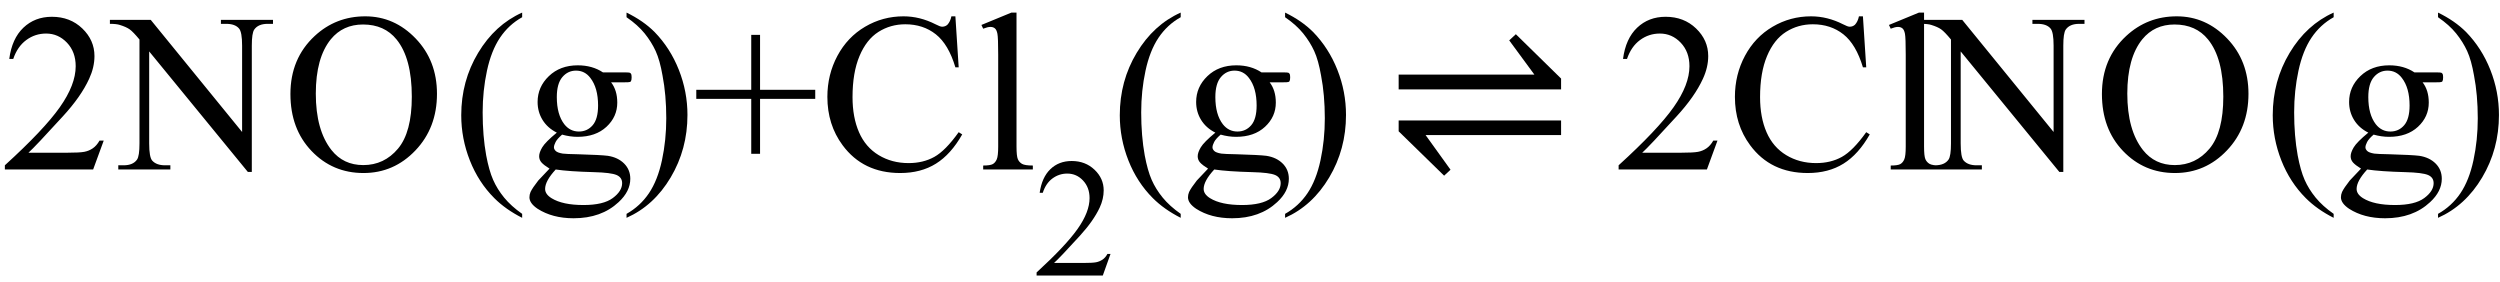
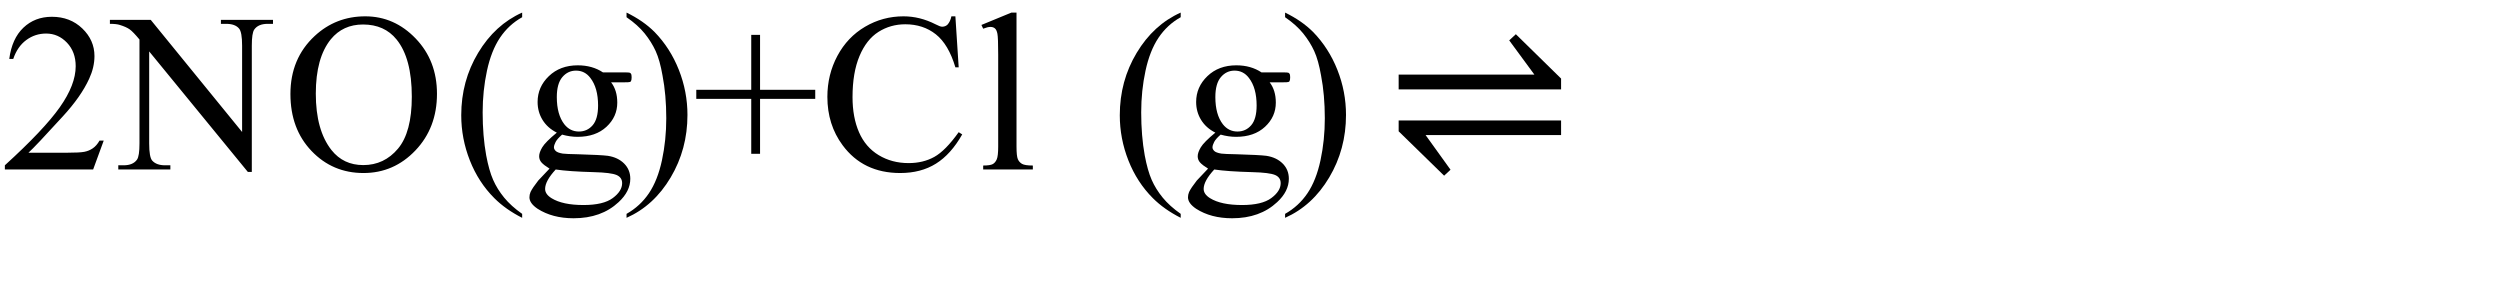
<svg xmlns="http://www.w3.org/2000/svg" stroke-dasharray="none" shape-rendering="auto" font-family="'Dialog'" width="177" text-rendering="auto" fill-opacity="1" contentScriptType="text/ecmascript" color-interpolation="auto" color-rendering="auto" preserveAspectRatio="xMidYMid meet" font-size="12" fill="black" stroke="black" image-rendering="auto" stroke-miterlimit="10" zoomAndPan="magnify" version="1.0" stroke-linecap="square" stroke-linejoin="miter" contentStyleType="text/css" font-style="normal" height="20" stroke-width="1" stroke-dashoffset="0" font-weight="normal" stroke-opacity="1">
  <defs id="genericDefs" />
  <g>
    <g text-rendering="optimizeLegibility" transform="translate(0,12)" color-rendering="optimizeQuality" color-interpolation="linearRGB" image-rendering="optimizeQuality">
      <path d="M7.344 -2.047 L6.594 0 L0.344 0 L0.344 -0.297 Q3.109 -2.812 4.234 -4.406 Q5.359 -6 5.359 -7.312 Q5.359 -8.328 4.742 -8.977 Q4.125 -9.625 3.266 -9.625 Q2.484 -9.625 1.859 -9.164 Q1.234 -8.703 0.938 -7.828 L0.656 -7.828 Q0.844 -9.266 1.656 -10.039 Q2.469 -10.812 3.672 -10.812 Q4.969 -10.812 5.828 -9.984 Q6.688 -9.156 6.688 -8.031 Q6.688 -7.234 6.312 -6.422 Q5.734 -5.156 4.438 -3.75 Q2.5 -1.625 2.016 -1.188 L4.781 -1.188 Q5.625 -1.188 5.961 -1.25 Q6.297 -1.312 6.57 -1.5 Q6.844 -1.688 7.047 -2.047 L7.344 -2.047 ZM7.781 -10.594 L10.672 -10.594 L17.141 -2.656 L17.141 -8.766 Q17.141 -9.734 16.922 -9.984 Q16.641 -10.312 16.016 -10.312 L15.641 -10.312 L15.641 -10.594 L19.328 -10.594 L19.328 -10.312 L18.953 -10.312 Q18.281 -10.312 18 -9.906 Q17.828 -9.656 17.828 -8.766 L17.828 0.172 L17.547 0.172 L10.562 -8.359 L10.562 -1.844 Q10.562 -0.859 10.781 -0.625 Q11.078 -0.297 11.688 -0.297 L12.062 -0.297 L12.062 0 L8.375 0 L8.375 -0.297 L8.75 -0.297 Q9.422 -0.297 9.703 -0.703 Q9.875 -0.953 9.875 -1.844 L9.875 -9.203 Q9.422 -9.75 9.18 -9.922 Q8.938 -10.094 8.484 -10.234 Q8.25 -10.312 7.781 -10.312 L7.781 -10.594 ZM25.859 -10.844 Q27.922 -10.844 29.43 -9.273 Q30.938 -7.703 30.938 -5.359 Q30.938 -2.953 29.414 -1.352 Q27.891 0.25 25.734 0.25 Q23.547 0.25 22.055 -1.312 Q20.562 -2.875 20.562 -5.344 Q20.562 -7.859 22.281 -9.453 Q23.781 -10.844 25.859 -10.844 ZM25.703 -10.266 Q24.281 -10.266 23.422 -9.219 Q22.359 -7.906 22.359 -5.375 Q22.359 -2.781 23.469 -1.375 Q24.312 -0.312 25.719 -0.312 Q27.203 -0.312 28.18 -1.477 Q29.156 -2.641 29.156 -5.156 Q29.156 -7.875 28.078 -9.203 Q27.219 -10.266 25.703 -10.266 ZM36.969 3.141 L36.969 3.422 Q35.797 2.828 35 2.031 Q33.875 0.906 33.266 -0.641 Q32.656 -2.188 32.656 -3.844 Q32.656 -6.266 33.852 -8.258 Q35.047 -10.25 36.969 -11.109 L36.969 -10.781 Q36.016 -10.25 35.398 -9.328 Q34.781 -8.406 34.477 -6.992 Q34.172 -5.578 34.172 -4.047 Q34.172 -2.375 34.422 -1 Q34.625 0.078 34.914 0.734 Q35.203 1.391 35.695 1.992 Q36.188 2.594 36.969 3.141 ZM39.422 -2.609 Q38.766 -2.938 38.414 -3.508 Q38.062 -4.078 38.062 -4.781 Q38.062 -5.844 38.859 -6.609 Q39.656 -7.375 40.906 -7.375 Q41.938 -7.375 42.688 -6.875 L44.203 -6.875 Q44.531 -6.875 44.586 -6.852 Q44.641 -6.828 44.672 -6.781 Q44.719 -6.719 44.719 -6.531 Q44.719 -6.328 44.672 -6.25 Q44.656 -6.219 44.594 -6.195 Q44.531 -6.172 44.203 -6.172 L43.266 -6.172 Q43.703 -5.609 43.703 -4.734 Q43.703 -3.734 42.938 -3.023 Q42.172 -2.312 40.891 -2.312 Q40.359 -2.312 39.797 -2.469 Q39.453 -2.172 39.336 -1.945 Q39.219 -1.719 39.219 -1.562 Q39.219 -1.438 39.344 -1.312 Q39.469 -1.188 39.844 -1.125 Q40.062 -1.094 40.938 -1.078 Q42.547 -1.031 43.031 -0.969 Q43.75 -0.859 44.188 -0.422 Q44.625 0.016 44.625 0.656 Q44.625 1.547 43.797 2.312 Q42.578 3.453 40.609 3.453 Q39.109 3.453 38.062 2.781 Q37.484 2.391 37.484 1.969 Q37.484 1.781 37.562 1.594 Q37.703 1.297 38.109 0.781 Q38.172 0.719 38.906 -0.062 Q38.5 -0.312 38.336 -0.5 Q38.172 -0.688 38.172 -0.938 Q38.172 -1.203 38.391 -1.57 Q38.609 -1.938 39.422 -2.609 ZM40.781 -7 Q40.203 -7 39.812 -6.539 Q39.422 -6.078 39.422 -5.125 Q39.422 -3.891 39.953 -3.203 Q40.359 -2.688 40.984 -2.688 Q41.578 -2.688 41.961 -3.133 Q42.344 -3.578 42.344 -4.531 Q42.344 -5.781 41.797 -6.484 Q41.406 -7 40.781 -7 ZM39.344 0 Q38.969 0.406 38.781 0.75 Q38.594 1.094 38.594 1.375 Q38.594 1.75 39.047 2.031 Q39.828 2.516 41.312 2.516 Q42.719 2.516 43.383 2.023 Q44.047 1.531 44.047 0.969 Q44.047 0.562 43.656 0.391 Q43.25 0.219 42.047 0.188 Q40.281 0.141 39.344 0 ZM44.359 -10.781 L44.359 -11.109 Q45.547 -10.531 46.344 -9.734 Q47.453 -8.594 48.062 -7.055 Q48.672 -5.516 48.672 -3.859 Q48.672 -1.438 47.484 0.562 Q46.297 2.562 44.359 3.422 L44.359 3.141 Q45.328 2.594 45.945 1.68 Q46.562 0.766 46.867 -0.656 Q47.172 -2.078 47.172 -3.625 Q47.172 -5.281 46.906 -6.656 Q46.719 -7.734 46.422 -8.383 Q46.125 -9.031 45.641 -9.633 Q45.156 -10.234 44.359 -10.781 ZM53.188 -1.109 L53.188 -5 L49.297 -5 L49.297 -5.641 L53.188 -5.641 L53.188 -9.531 L53.812 -9.531 L53.812 -5.641 L57.719 -5.641 L57.719 -5 L53.812 -5 L53.812 -1.109 L53.188 -1.109 ZM67.641 -10.844 L67.875 -7.234 L67.641 -7.234 Q67.156 -8.859 66.258 -9.57 Q65.359 -10.281 64.094 -10.281 Q63.047 -10.281 62.195 -9.742 Q61.344 -9.203 60.852 -8.031 Q60.359 -6.859 60.359 -5.125 Q60.359 -3.688 60.82 -2.633 Q61.281 -1.578 62.211 -1.016 Q63.141 -0.453 64.328 -0.453 Q65.359 -0.453 66.148 -0.891 Q66.938 -1.328 67.875 -2.641 L68.125 -2.484 Q67.328 -1.078 66.266 -0.414 Q65.203 0.25 63.734 0.25 Q61.109 0.25 59.656 -1.719 Q58.578 -3.172 58.578 -5.141 Q58.578 -6.719 59.289 -8.047 Q60 -9.375 61.25 -10.109 Q62.5 -10.844 63.969 -10.844 Q65.125 -10.844 66.234 -10.281 Q66.562 -10.109 66.703 -10.109 Q66.922 -10.109 67.078 -10.25 Q67.281 -10.469 67.359 -10.844 L67.641 -10.844 ZM71.969 -11.109 L71.969 -1.625 Q71.969 -0.953 72.062 -0.734 Q72.156 -0.516 72.359 -0.398 Q72.562 -0.281 73.125 -0.281 L73.125 0 L69.609 0 L69.609 -0.281 Q70.109 -0.281 70.289 -0.383 Q70.469 -0.484 70.57 -0.719 Q70.672 -0.953 70.672 -1.625 L70.672 -8.125 Q70.672 -9.328 70.617 -9.609 Q70.562 -9.891 70.438 -9.992 Q70.312 -10.094 70.125 -10.094 Q69.922 -10.094 69.609 -9.969 L69.484 -10.234 L71.609 -11.109 L71.969 -11.109 Z" stroke="none" />
    </g>
    <g text-rendering="optimizeLegibility" transform="translate(73.125,19.508)" color-rendering="optimizeQuality" color-interpolation="linearRGB" image-rendering="optimizeQuality">
-       <path d="M5.5 -1.531 L4.953 0 L0.266 0 L0.266 -0.219 Q2.328 -2.109 3.172 -3.305 Q4.016 -4.5 4.016 -5.484 Q4.016 -6.234 3.555 -6.727 Q3.094 -7.219 2.438 -7.219 Q1.859 -7.219 1.391 -6.875 Q0.922 -6.531 0.703 -5.859 L0.484 -5.859 Q0.641 -6.953 1.242 -7.531 Q1.844 -8.109 2.75 -8.109 Q3.719 -8.109 4.367 -7.492 Q5.016 -6.875 5.016 -6.031 Q5.016 -5.422 4.734 -4.812 Q4.297 -3.875 3.328 -2.812 Q1.875 -1.219 1.5 -0.891 L3.578 -0.891 Q4.219 -0.891 4.469 -0.938 Q4.719 -0.984 4.93 -1.125 Q5.141 -1.266 5.281 -1.531 L5.5 -1.531 Z" stroke="none" />
-     </g>
+       </g>
    <g text-rendering="optimizeLegibility" transform="translate(78.625,12)" color-rendering="optimizeQuality" color-interpolation="linearRGB" image-rendering="optimizeQuality">
      <path d="M4.969 3.141 L4.969 3.422 Q3.797 2.828 3 2.031 Q1.875 0.906 1.266 -0.641 Q0.656 -2.188 0.656 -3.844 Q0.656 -6.266 1.852 -8.258 Q3.047 -10.25 4.969 -11.109 L4.969 -10.781 Q4.016 -10.25 3.398 -9.328 Q2.781 -8.406 2.477 -6.992 Q2.172 -5.578 2.172 -4.047 Q2.172 -2.375 2.422 -1 Q2.625 0.078 2.914 0.734 Q3.203 1.391 3.695 1.992 Q4.188 2.594 4.969 3.141 ZM7.422 -2.609 Q6.766 -2.938 6.414 -3.508 Q6.062 -4.078 6.062 -4.781 Q6.062 -5.844 6.859 -6.609 Q7.656 -7.375 8.906 -7.375 Q9.938 -7.375 10.688 -6.875 L12.203 -6.875 Q12.531 -6.875 12.586 -6.852 Q12.641 -6.828 12.672 -6.781 Q12.719 -6.719 12.719 -6.531 Q12.719 -6.328 12.672 -6.25 Q12.656 -6.219 12.594 -6.195 Q12.531 -6.172 12.203 -6.172 L11.266 -6.172 Q11.703 -5.609 11.703 -4.734 Q11.703 -3.734 10.938 -3.023 Q10.172 -2.312 8.891 -2.312 Q8.359 -2.312 7.797 -2.469 Q7.453 -2.172 7.336 -1.945 Q7.219 -1.719 7.219 -1.562 Q7.219 -1.438 7.344 -1.312 Q7.469 -1.188 7.844 -1.125 Q8.062 -1.094 8.938 -1.078 Q10.547 -1.031 11.031 -0.969 Q11.75 -0.859 12.188 -0.422 Q12.625 0.016 12.625 0.656 Q12.625 1.547 11.797 2.312 Q10.578 3.453 8.609 3.453 Q7.109 3.453 6.062 2.781 Q5.484 2.391 5.484 1.969 Q5.484 1.781 5.562 1.594 Q5.703 1.297 6.109 0.781 Q6.172 0.719 6.906 -0.062 Q6.5 -0.312 6.336 -0.5 Q6.172 -0.688 6.172 -0.938 Q6.172 -1.203 6.391 -1.57 Q6.609 -1.938 7.422 -2.609 ZM8.781 -7 Q8.203 -7 7.812 -6.539 Q7.422 -6.078 7.422 -5.125 Q7.422 -3.891 7.953 -3.203 Q8.359 -2.688 8.984 -2.688 Q9.578 -2.688 9.961 -3.133 Q10.344 -3.578 10.344 -4.531 Q10.344 -5.781 9.797 -6.484 Q9.406 -7 8.781 -7 ZM7.344 0 Q6.969 0.406 6.781 0.75 Q6.594 1.094 6.594 1.375 Q6.594 1.75 7.047 2.031 Q7.828 2.516 9.312 2.516 Q10.719 2.516 11.383 2.023 Q12.047 1.531 12.047 0.969 Q12.047 0.562 11.656 0.391 Q11.25 0.219 10.047 0.188 Q8.281 0.141 7.344 0 ZM12.359 -10.781 L12.359 -11.109 Q13.547 -10.531 14.344 -9.734 Q15.453 -8.594 16.062 -7.055 Q16.672 -5.516 16.672 -3.859 Q16.672 -1.438 15.484 0.562 Q14.297 2.562 12.359 3.422 L12.359 3.141 Q13.328 2.594 13.945 1.68 Q14.562 0.766 14.867 -0.656 Q15.172 -2.078 15.172 -3.625 Q15.172 -5.281 14.906 -6.656 Q14.719 -7.734 14.422 -8.383 Q14.125 -9.031 13.641 -9.633 Q13.156 -10.234 12.359 -10.781 Z" stroke="none" />
    </g>
    <g text-rendering="optimizeLegibility" transform="translate(98.072,12)" color-rendering="optimizeQuality" color-interpolation="linearRGB" image-rendering="optimizeQuality">
      <path d="M0.953 -6.719 L10.562 -6.719 L8.781 -9.141 L9.25 -9.578 L12.453 -6.438 L12.453 -5.672 L0.953 -5.672 L0.953 -6.719 ZM12.453 -2.438 L2.859 -2.438 L4.625 0.016 L4.172 0.438 L0.953 -2.703 L0.953 -3.469 L12.453 -3.469 L12.453 -2.438 Z" stroke="none" />
    </g>
    <g text-rendering="optimizeLegibility" transform="translate(114.254,12)" color-rendering="optimizeQuality" color-interpolation="linearRGB" image-rendering="optimizeQuality">
-       <path d="M7.344 -2.047 L6.594 0 L0.344 0 L0.344 -0.297 Q3.109 -2.812 4.234 -4.406 Q5.359 -6 5.359 -7.312 Q5.359 -8.328 4.742 -8.977 Q4.125 -9.625 3.266 -9.625 Q2.484 -9.625 1.859 -9.164 Q1.234 -8.703 0.938 -7.828 L0.656 -7.828 Q0.844 -9.266 1.656 -10.039 Q2.469 -10.812 3.672 -10.812 Q4.969 -10.812 5.828 -9.984 Q6.688 -9.156 6.688 -8.031 Q6.688 -7.234 6.312 -6.422 Q5.734 -5.156 4.438 -3.75 Q2.5 -1.625 2.016 -1.188 L4.781 -1.188 Q5.625 -1.188 5.961 -1.25 Q6.297 -1.312 6.57 -1.5 Q6.844 -1.688 7.047 -2.047 L7.344 -2.047 ZM17.641 -10.844 L17.875 -7.234 L17.641 -7.234 Q17.156 -8.859 16.258 -9.57 Q15.359 -10.281 14.094 -10.281 Q13.047 -10.281 12.195 -9.742 Q11.344 -9.203 10.852 -8.031 Q10.359 -6.859 10.359 -5.125 Q10.359 -3.688 10.82 -2.633 Q11.281 -1.578 12.211 -1.016 Q13.141 -0.453 14.328 -0.453 Q15.359 -0.453 16.148 -0.891 Q16.938 -1.328 17.875 -2.641 L18.125 -2.484 Q17.328 -1.078 16.266 -0.414 Q15.203 0.25 13.734 0.25 Q11.109 0.25 9.656 -1.719 Q8.578 -3.172 8.578 -5.141 Q8.578 -6.719 9.289 -8.047 Q10 -9.375 11.25 -10.109 Q12.5 -10.844 13.969 -10.844 Q15.125 -10.844 16.234 -10.281 Q16.562 -10.109 16.703 -10.109 Q16.922 -10.109 17.078 -10.25 Q17.281 -10.469 17.359 -10.844 L17.641 -10.844 ZM21.969 -11.109 L21.969 -1.625 Q21.969 -0.953 22.062 -0.734 Q22.156 -0.516 22.359 -0.398 Q22.562 -0.281 23.125 -0.281 L23.125 0 L19.609 0 L19.609 -0.281 Q20.109 -0.281 20.289 -0.383 Q20.469 -0.484 20.57 -0.719 Q20.672 -0.953 20.672 -1.625 L20.672 -8.125 Q20.672 -9.328 20.617 -9.609 Q20.562 -9.891 20.438 -9.992 Q20.312 -10.094 20.125 -10.094 Q19.922 -10.094 19.609 -9.969 L19.484 -10.234 L21.609 -11.109 L21.969 -11.109 ZM21.781 -10.594 L24.672 -10.594 L31.141 -2.656 L31.141 -8.766 Q31.141 -9.734 30.922 -9.984 Q30.641 -10.312 30.016 -10.312 L29.641 -10.312 L29.641 -10.594 L33.328 -10.594 L33.328 -10.312 L32.953 -10.312 Q32.281 -10.312 32 -9.906 Q31.828 -9.656 31.828 -8.766 L31.828 0.172 L31.547 0.172 L24.562 -8.359 L24.562 -1.844 Q24.562 -0.859 24.781 -0.625 Q25.078 -0.297 25.688 -0.297 L26.062 -0.297 L26.062 0 L22.375 0 L22.375 -0.297 L22.75 -0.297 Q23.422 -0.297 23.703 -0.703 Q23.875 -0.953 23.875 -1.844 L23.875 -9.203 Q23.422 -9.75 23.18 -9.922 Q22.938 -10.094 22.484 -10.234 Q22.25 -10.312 21.781 -10.312 L21.781 -10.594 ZM39.859 -10.844 Q41.922 -10.844 43.43 -9.273 Q44.938 -7.703 44.938 -5.359 Q44.938 -2.953 43.414 -1.352 Q41.891 0.25 39.734 0.25 Q37.547 0.25 36.055 -1.312 Q34.562 -2.875 34.562 -5.344 Q34.562 -7.859 36.281 -9.453 Q37.781 -10.844 39.859 -10.844 ZM39.703 -10.266 Q38.281 -10.266 37.422 -9.219 Q36.359 -7.906 36.359 -5.375 Q36.359 -2.781 37.469 -1.375 Q38.312 -0.312 39.719 -0.312 Q41.203 -0.312 42.18 -1.477 Q43.156 -2.641 43.156 -5.156 Q43.156 -7.875 42.078 -9.203 Q41.219 -10.266 39.703 -10.266 ZM50.969 3.141 L50.969 3.422 Q49.797 2.828 49 2.031 Q47.875 0.906 47.266 -0.641 Q46.656 -2.188 46.656 -3.844 Q46.656 -6.266 47.852 -8.258 Q49.047 -10.25 50.969 -11.109 L50.969 -10.781 Q50.016 -10.25 49.398 -9.328 Q48.781 -8.406 48.477 -6.992 Q48.172 -5.578 48.172 -4.047 Q48.172 -2.375 48.422 -1 Q48.625 0.078 48.914 0.734 Q49.203 1.391 49.695 1.992 Q50.188 2.594 50.969 3.141 ZM53.422 -2.609 Q52.766 -2.938 52.414 -3.508 Q52.062 -4.078 52.062 -4.781 Q52.062 -5.844 52.859 -6.609 Q53.656 -7.375 54.906 -7.375 Q55.938 -7.375 56.688 -6.875 L58.203 -6.875 Q58.531 -6.875 58.586 -6.852 Q58.641 -6.828 58.672 -6.781 Q58.719 -6.719 58.719 -6.531 Q58.719 -6.328 58.672 -6.25 Q58.656 -6.219 58.594 -6.195 Q58.531 -6.172 58.203 -6.172 L57.266 -6.172 Q57.703 -5.609 57.703 -4.734 Q57.703 -3.734 56.938 -3.023 Q56.172 -2.312 54.891 -2.312 Q54.359 -2.312 53.797 -2.469 Q53.453 -2.172 53.336 -1.945 Q53.219 -1.719 53.219 -1.562 Q53.219 -1.438 53.344 -1.312 Q53.469 -1.188 53.844 -1.125 Q54.062 -1.094 54.938 -1.078 Q56.547 -1.031 57.031 -0.969 Q57.75 -0.859 58.188 -0.422 Q58.625 0.016 58.625 0.656 Q58.625 1.547 57.797 2.312 Q56.578 3.453 54.609 3.453 Q53.109 3.453 52.062 2.781 Q51.484 2.391 51.484 1.969 Q51.484 1.781 51.562 1.594 Q51.703 1.297 52.109 0.781 Q52.172 0.719 52.906 -0.062 Q52.5 -0.312 52.336 -0.5 Q52.172 -0.688 52.172 -0.938 Q52.172 -1.203 52.391 -1.57 Q52.609 -1.938 53.422 -2.609 ZM54.781 -7 Q54.203 -7 53.812 -6.539 Q53.422 -6.078 53.422 -5.125 Q53.422 -3.891 53.953 -3.203 Q54.359 -2.688 54.984 -2.688 Q55.578 -2.688 55.961 -3.133 Q56.344 -3.578 56.344 -4.531 Q56.344 -5.781 55.797 -6.484 Q55.406 -7 54.781 -7 ZM53.344 0 Q52.969 0.406 52.781 0.75 Q52.594 1.094 52.594 1.375 Q52.594 1.75 53.047 2.031 Q53.828 2.516 55.312 2.516 Q56.719 2.516 57.383 2.023 Q58.047 1.531 58.047 0.969 Q58.047 0.562 57.656 0.391 Q57.25 0.219 56.047 0.188 Q54.281 0.141 53.344 0 ZM58.359 -10.781 L58.359 -11.109 Q59.547 -10.531 60.344 -9.734 Q61.453 -8.594 62.062 -7.055 Q62.672 -5.516 62.672 -3.859 Q62.672 -1.438 61.484 0.562 Q60.297 2.562 58.359 3.422 L58.359 3.141 Q59.328 2.594 59.945 1.68 Q60.562 0.766 60.867 -0.656 Q61.172 -2.078 61.172 -3.625 Q61.172 -5.281 60.906 -6.656 Q60.719 -7.734 60.422 -8.383 Q60.125 -9.031 59.641 -9.633 Q59.156 -10.234 58.359 -10.781 Z" stroke="none" />
-     </g>
+       </g>
  </g>
</svg>